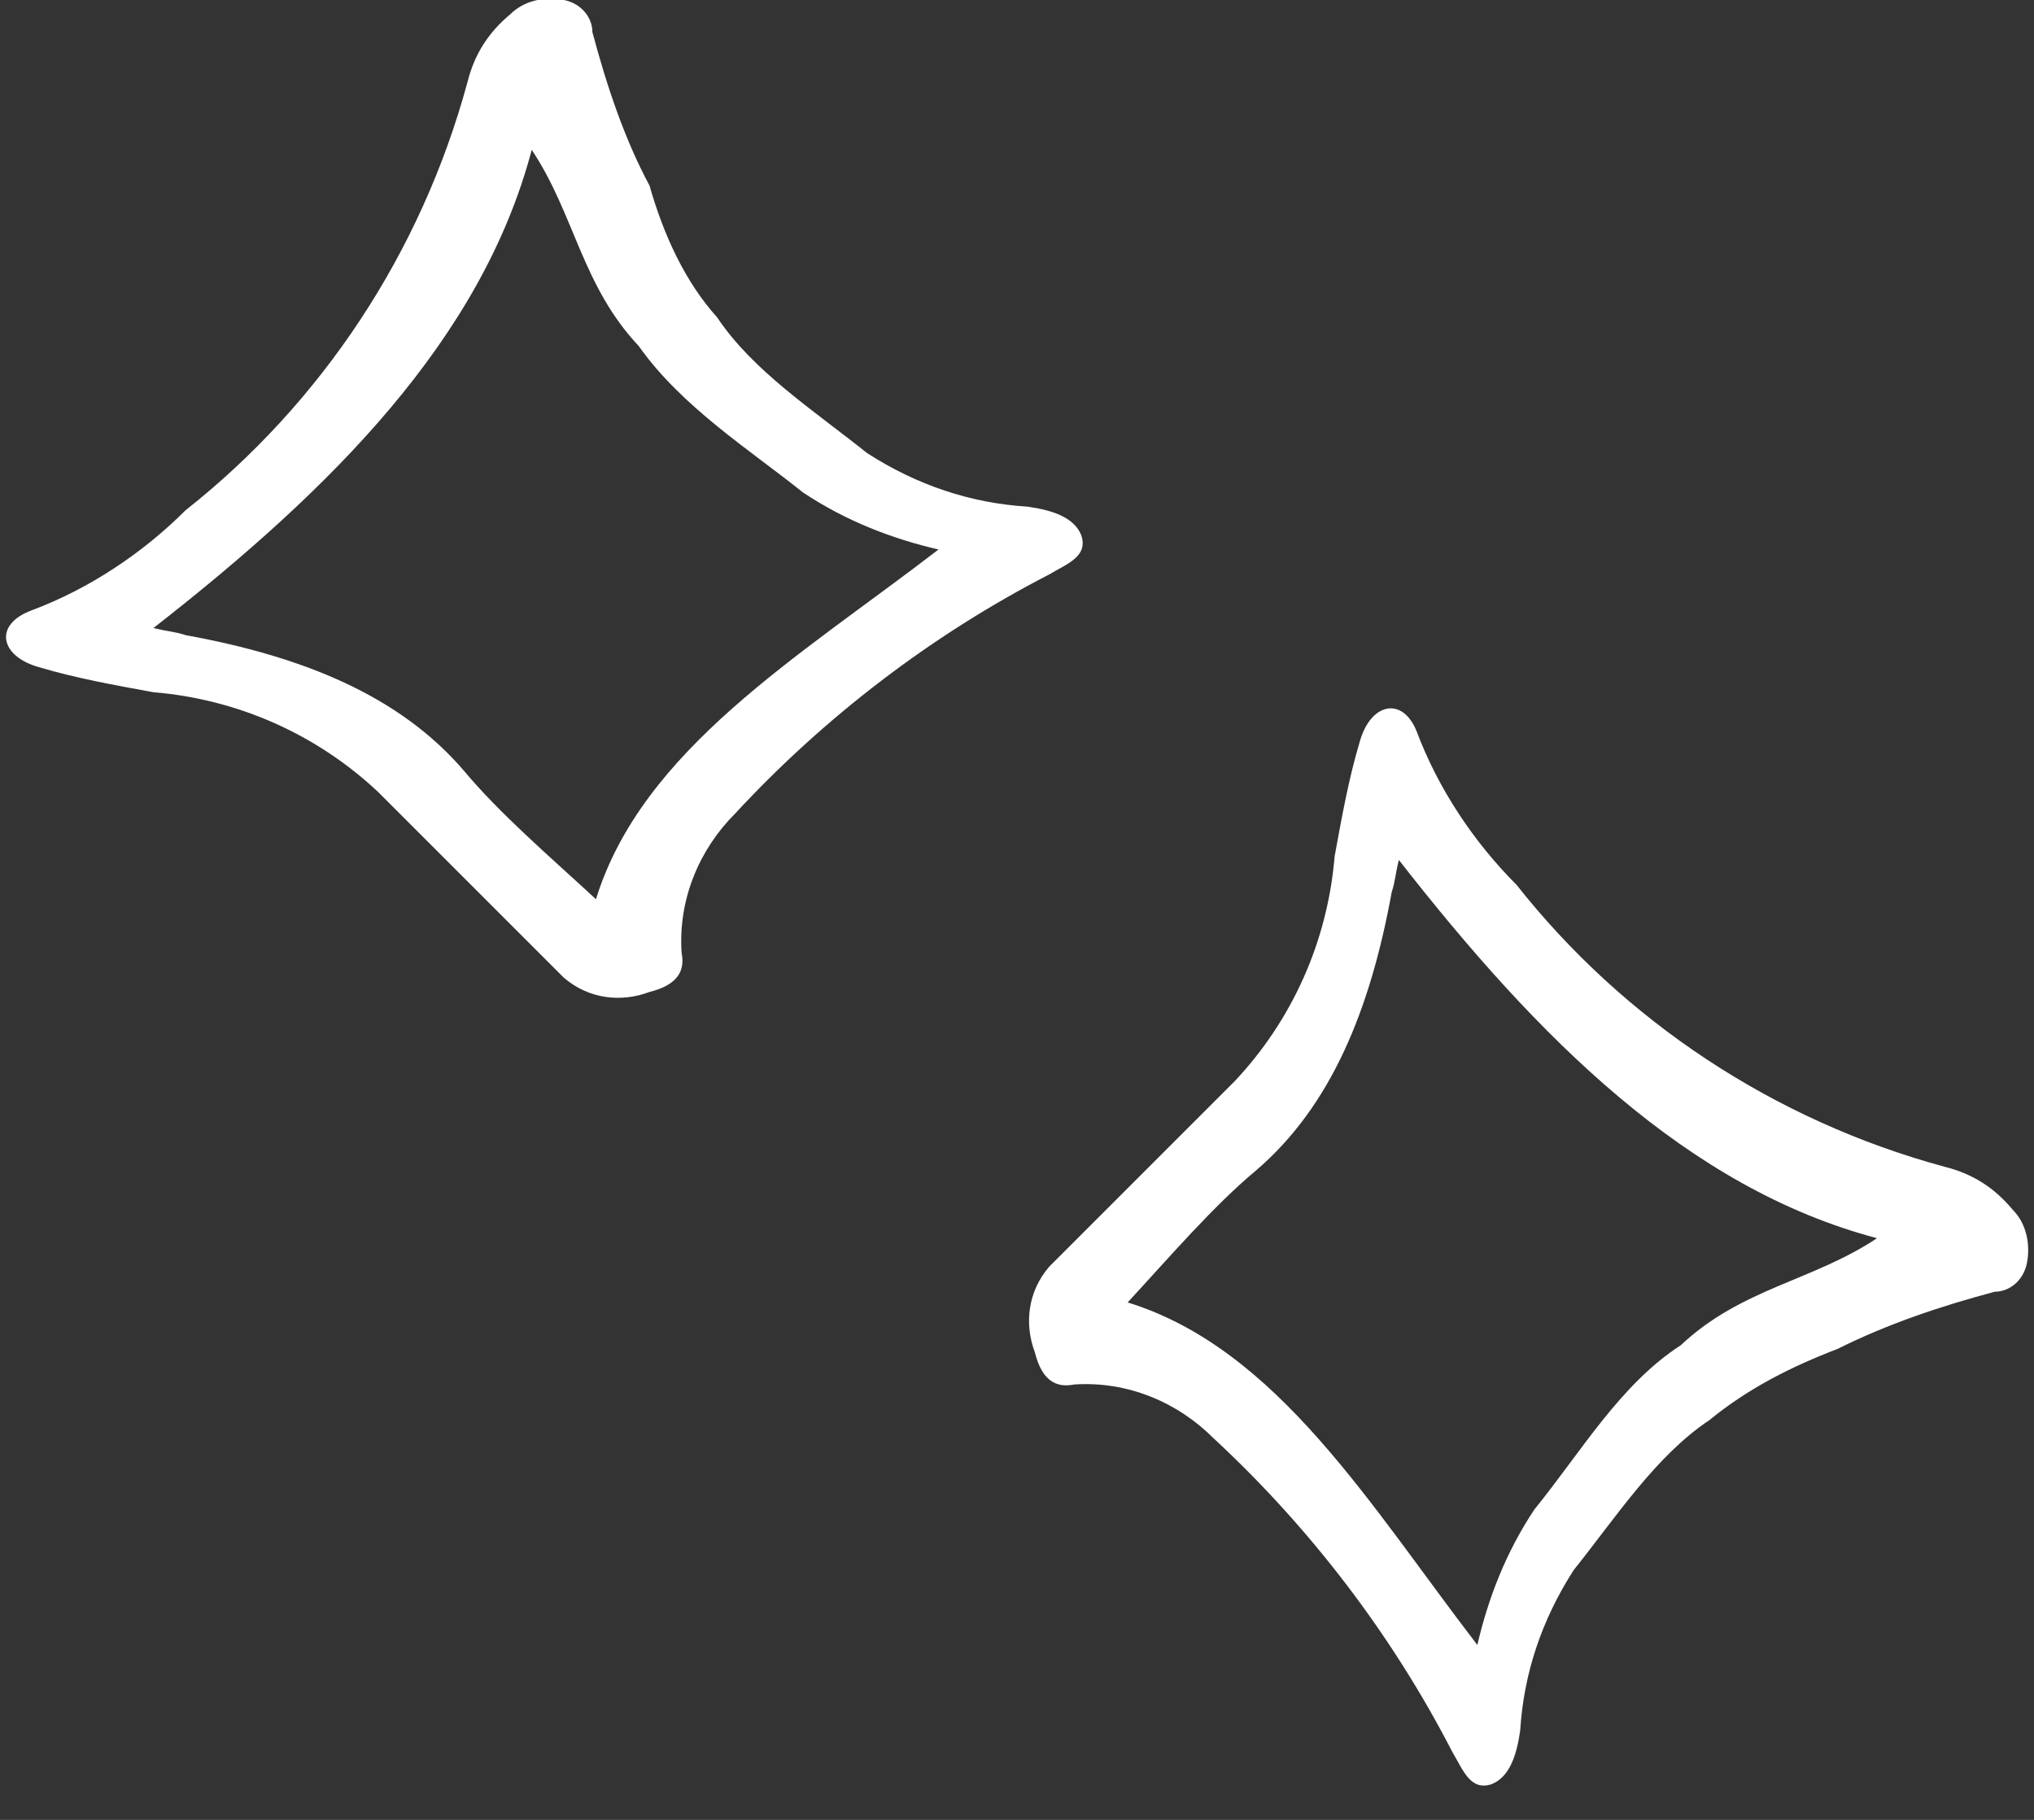
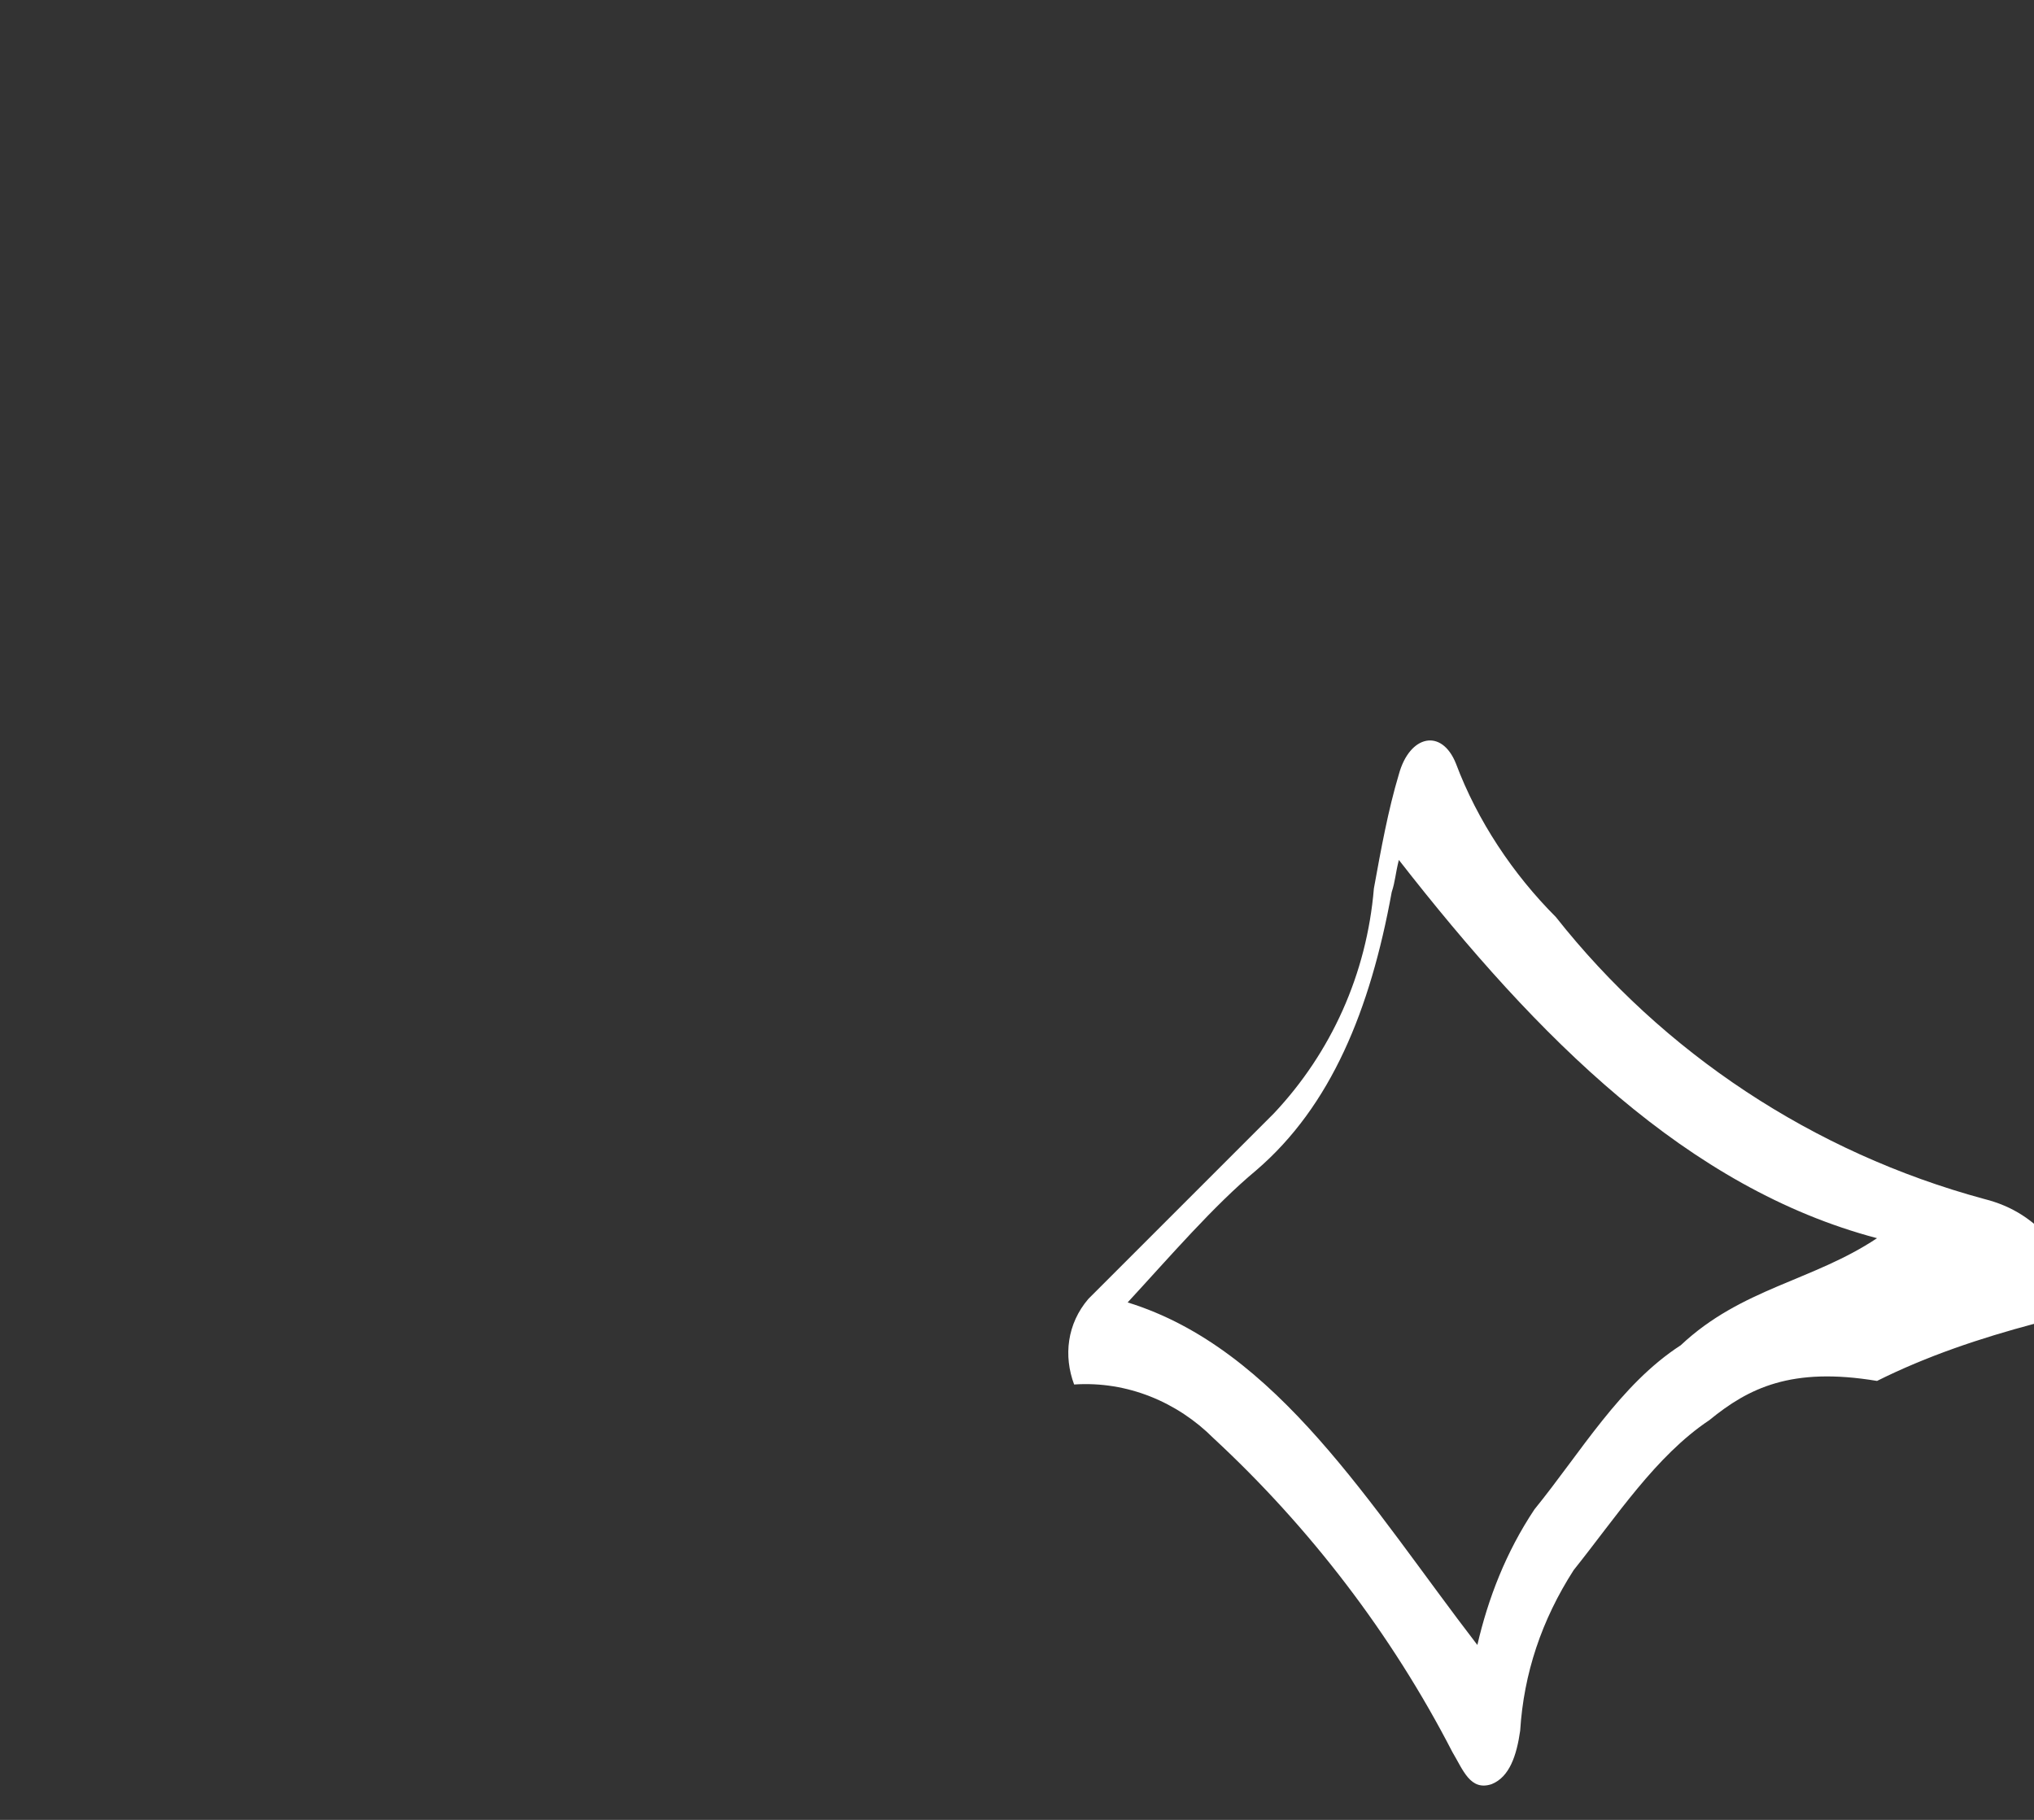
<svg xmlns="http://www.w3.org/2000/svg" version="1.1" id="レイヤー_1" x="0px" y="0px" viewBox="0 0 57 51" style="enable-background:new 0 0 57 51;" xml:space="preserve">
  <rect x="0" y="0" width="57" height="51" fill="#333333" stroke="none" />
  <style type="text/css">
	.st0{fill:#FFFFFF;}
</style>
  <g id="_01" transform="translate(0.001 -0.001)">
-     <path id="パス_10600" class="st0" d="M20.1,8.9c1,1.5,2.7,2.6,4.2,3.8c1.4,0.9,2.9,1.4,4.5,1.5c0.7,0.1,1.3,0.3,1.5,0.8   c0.2,0.6-0.4,0.8-0.9,1.1c-3.3,1.7-6.3,4-8.8,6.7c-1,1-1.6,2.4-1.5,3.9c0.1,0.5-0.1,0.9-0.9,1.1c-0.8,0.3-1.7,0.2-2.4-0.4   c-1.7-1.7-3.5-3.5-5.2-5.2c-1.7-1.6-3.9-2.6-6.3-2.8c-1.1-0.2-2.2-0.4-3.2-0.7c-1.1-0.3-1.3-1.2-0.2-1.6c1.6-0.6,3.1-1.6,4.3-2.8   c3.8-3,6.6-7.2,7.9-12c0.2-0.8,0.6-1.4,1.2-1.9c0.4-0.4,1-0.5,1.5-0.4c0.5,0.1,0.8,0.5,0.8,0.9c0.4,1.5,0.9,3,1.6,4.3   C18.6,6.6,19.2,7.9,20.1,8.9 M17.9,9.7c-1.6-1.7-1.8-3.7-3-5.5c-1.4,5.3-5.6,9.5-10.6,13.4c0.4,0.1,0.6,0.1,0.9,0.2   c3.3,0.6,6,1.7,7.8,3.8c1,1.2,2.4,2.4,3.7,3.6c1.3-4.2,5.7-6.8,9.6-9.8c-1.3-0.3-2.6-0.8-3.8-1.6C21,12.6,19.1,11.4,17.9,9.7" />
-     <path id="パス_10601" class="st0" d="M47.9,39.8c-1.5,1-2.6,2.7-3.8,4.2c-0.9,1.4-1.4,2.9-1.5,4.5c-0.1,0.7-0.3,1.3-0.8,1.5   c-0.6,0.2-0.8-0.4-1.1-0.9c-1.7-3.3-4-6.3-6.7-8.8c-1-1-2.4-1.6-3.9-1.5c-0.5,0.1-0.9-0.1-1.1-0.9c-0.3-0.8-0.2-1.7,0.4-2.4   c1.7-1.7,3.5-3.5,5.2-5.2c1.6-1.7,2.6-3.9,2.8-6.3c0.2-1.1,0.4-2.2,0.7-3.2c0.3-1.1,1.2-1.3,1.6-0.3c0.6,1.6,1.6,3.1,2.8,4.3   c3,3.8,7.2,6.6,12,7.9c0.8,0.2,1.4,0.6,1.9,1.2c0.4,0.4,0.5,1,0.4,1.5c-0.1,0.5-0.5,0.8-0.9,0.8c-1.5,0.4-3,0.9-4.4,1.6   C50.2,38.3,49,38.9,47.9,39.8 M47.1,37.7c1.7-1.6,3.7-1.8,5.5-3c-5.3-1.4-9.5-5.6-13.4-10.6c-0.1,0.4-0.1,0.6-0.2,0.9   c-0.6,3.3-1.7,6-3.8,7.8c-1.2,1-2.4,2.4-3.6,3.7c4.2,1.3,6.8,5.7,9.8,9.6c0.3-1.3,0.8-2.6,1.6-3.8C44.3,40.7,45.4,38.8,47.1,37.7" />
+     <path id="パス_10601" class="st0" d="M47.9,39.8c-1.5,1-2.6,2.7-3.8,4.2c-0.9,1.4-1.4,2.9-1.5,4.5c-0.1,0.7-0.3,1.3-0.8,1.5   c-0.6,0.2-0.8-0.4-1.1-0.9c-1.7-3.3-4-6.3-6.7-8.8c-1-1-2.4-1.6-3.9-1.5c-0.3-0.8-0.2-1.7,0.4-2.4   c1.7-1.7,3.5-3.5,5.2-5.2c1.6-1.7,2.6-3.9,2.8-6.3c0.2-1.1,0.4-2.2,0.7-3.2c0.3-1.1,1.2-1.3,1.6-0.3c0.6,1.6,1.6,3.1,2.8,4.3   c3,3.8,7.2,6.6,12,7.9c0.8,0.2,1.4,0.6,1.9,1.2c0.4,0.4,0.5,1,0.4,1.5c-0.1,0.5-0.5,0.8-0.9,0.8c-1.5,0.4-3,0.9-4.4,1.6   C50.2,38.3,49,38.9,47.9,39.8 M47.1,37.7c1.7-1.6,3.7-1.8,5.5-3c-5.3-1.4-9.5-5.6-13.4-10.6c-0.1,0.4-0.1,0.6-0.2,0.9   c-0.6,3.3-1.7,6-3.8,7.8c-1.2,1-2.4,2.4-3.6,3.7c4.2,1.3,6.8,5.7,9.8,9.6c0.3-1.3,0.8-2.6,1.6-3.8C44.3,40.7,45.4,38.8,47.1,37.7" />
  </g>
</svg>